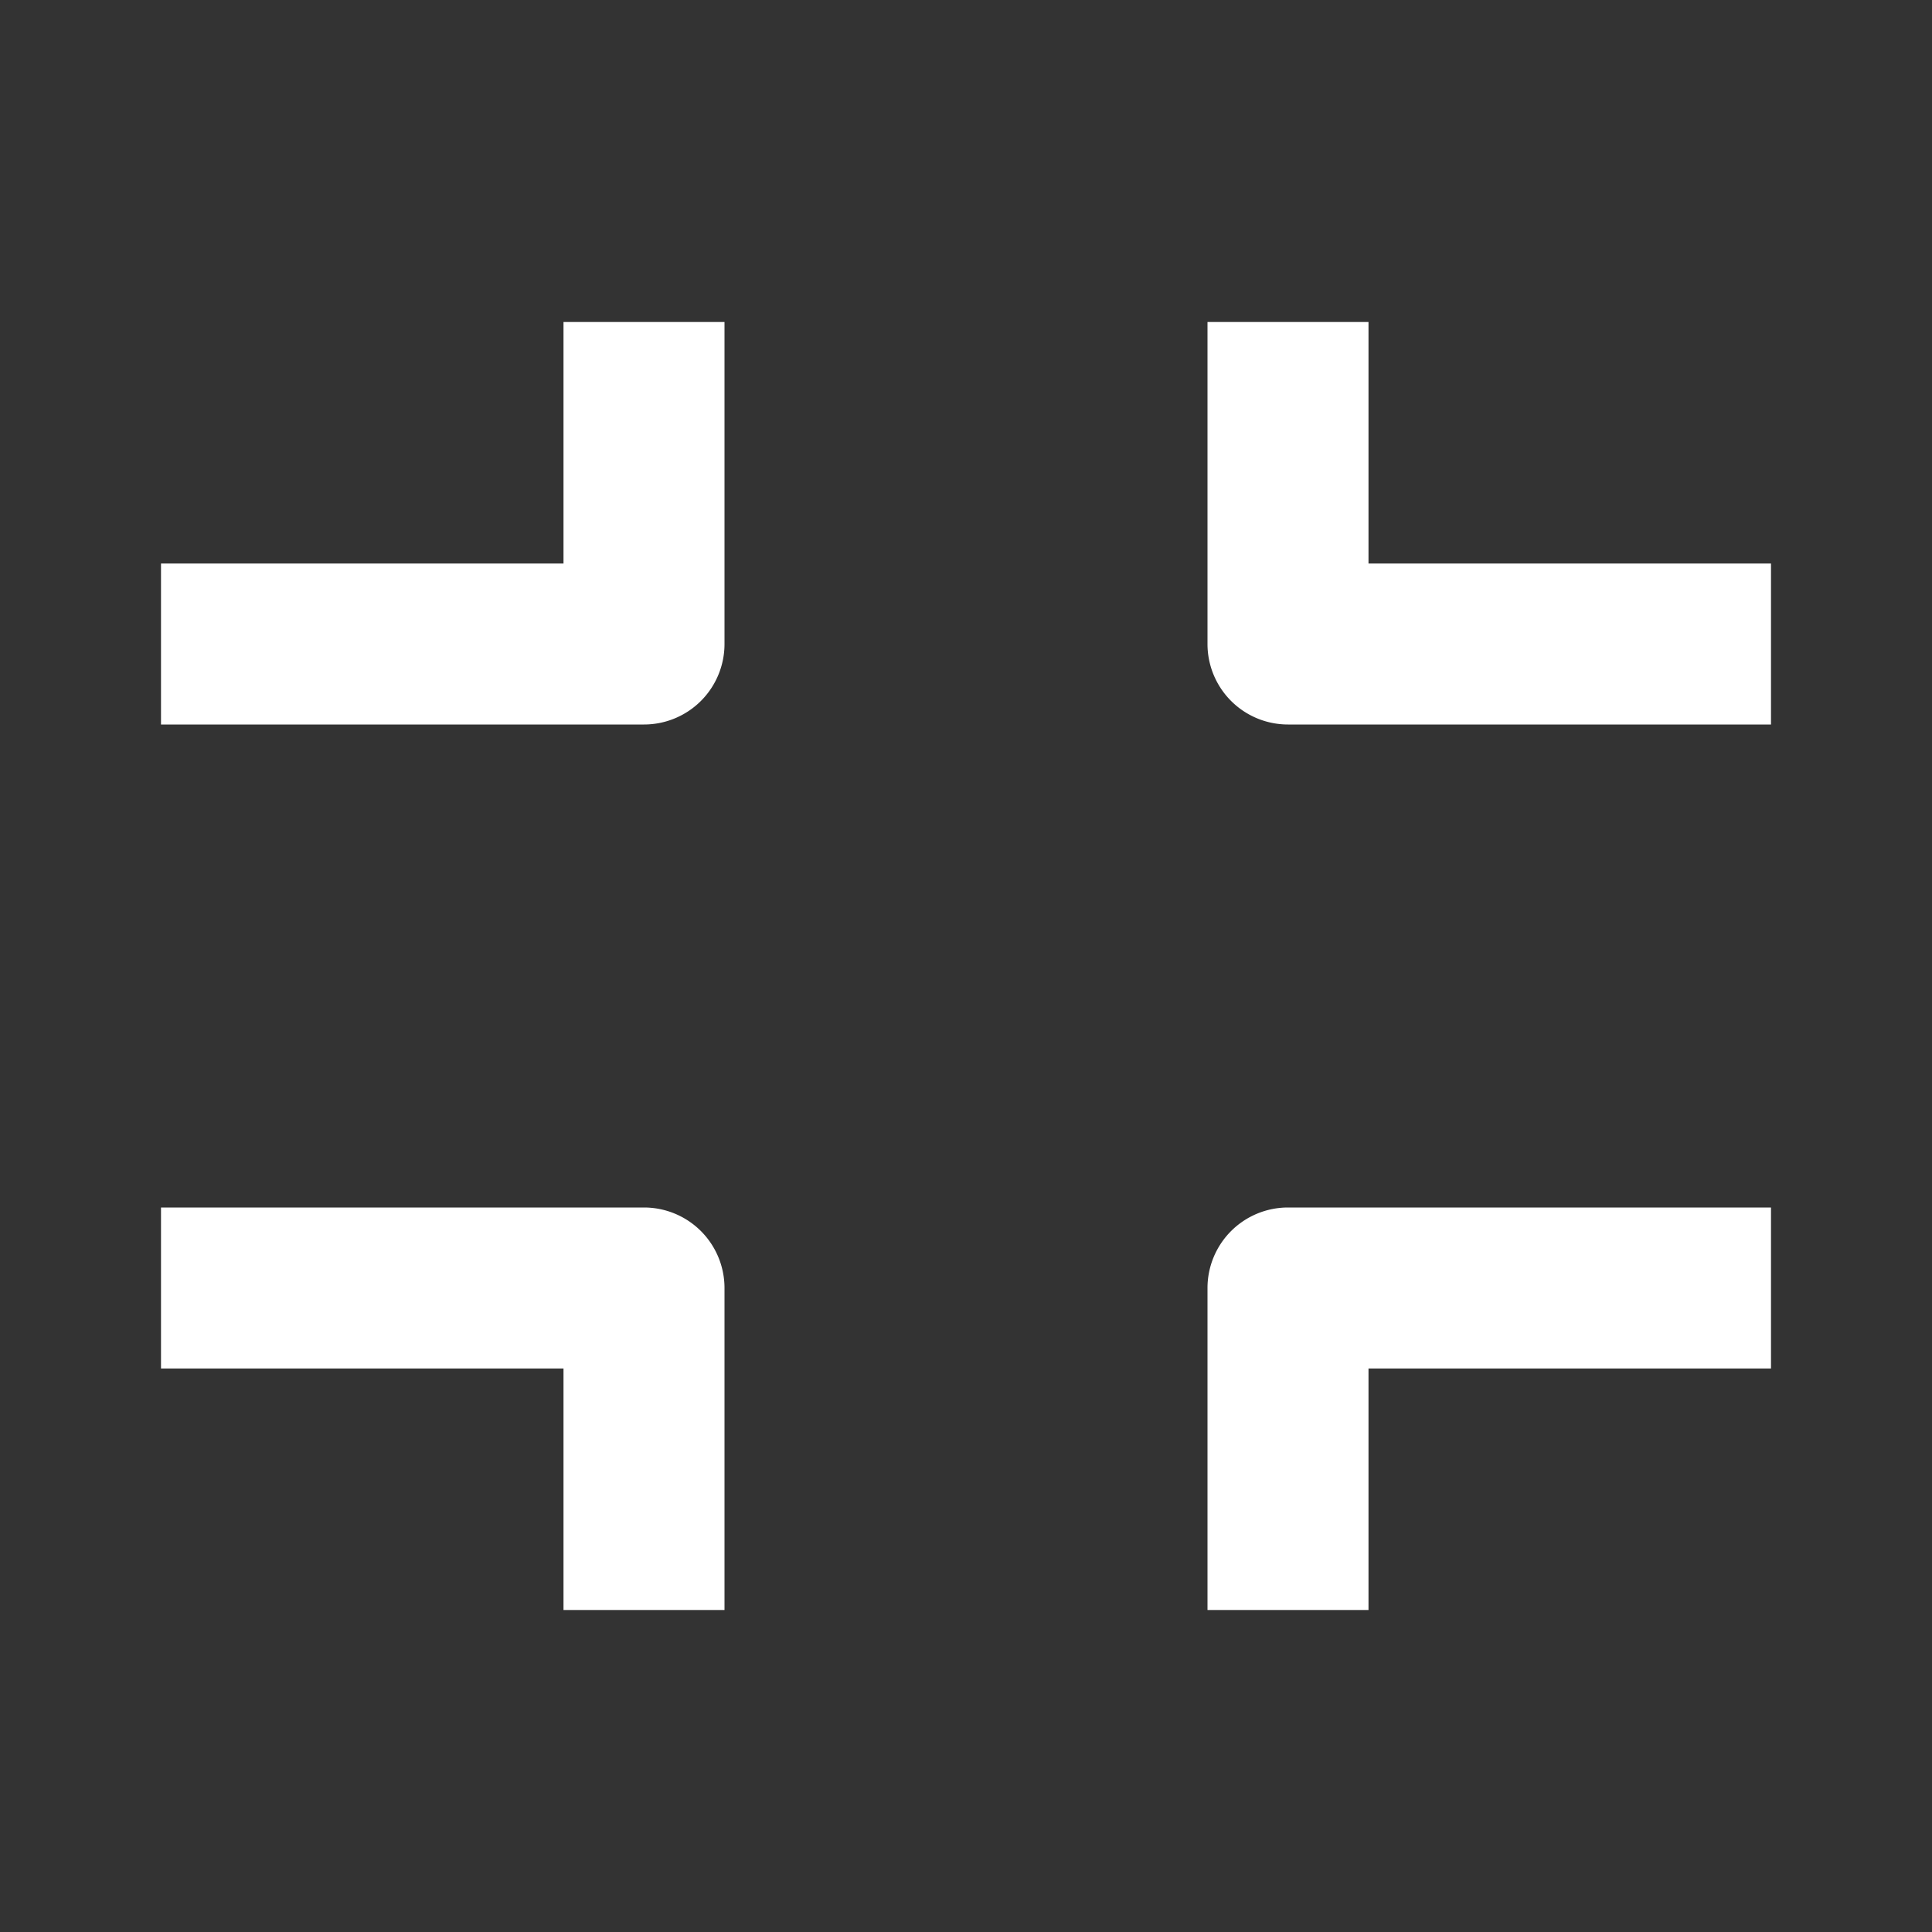
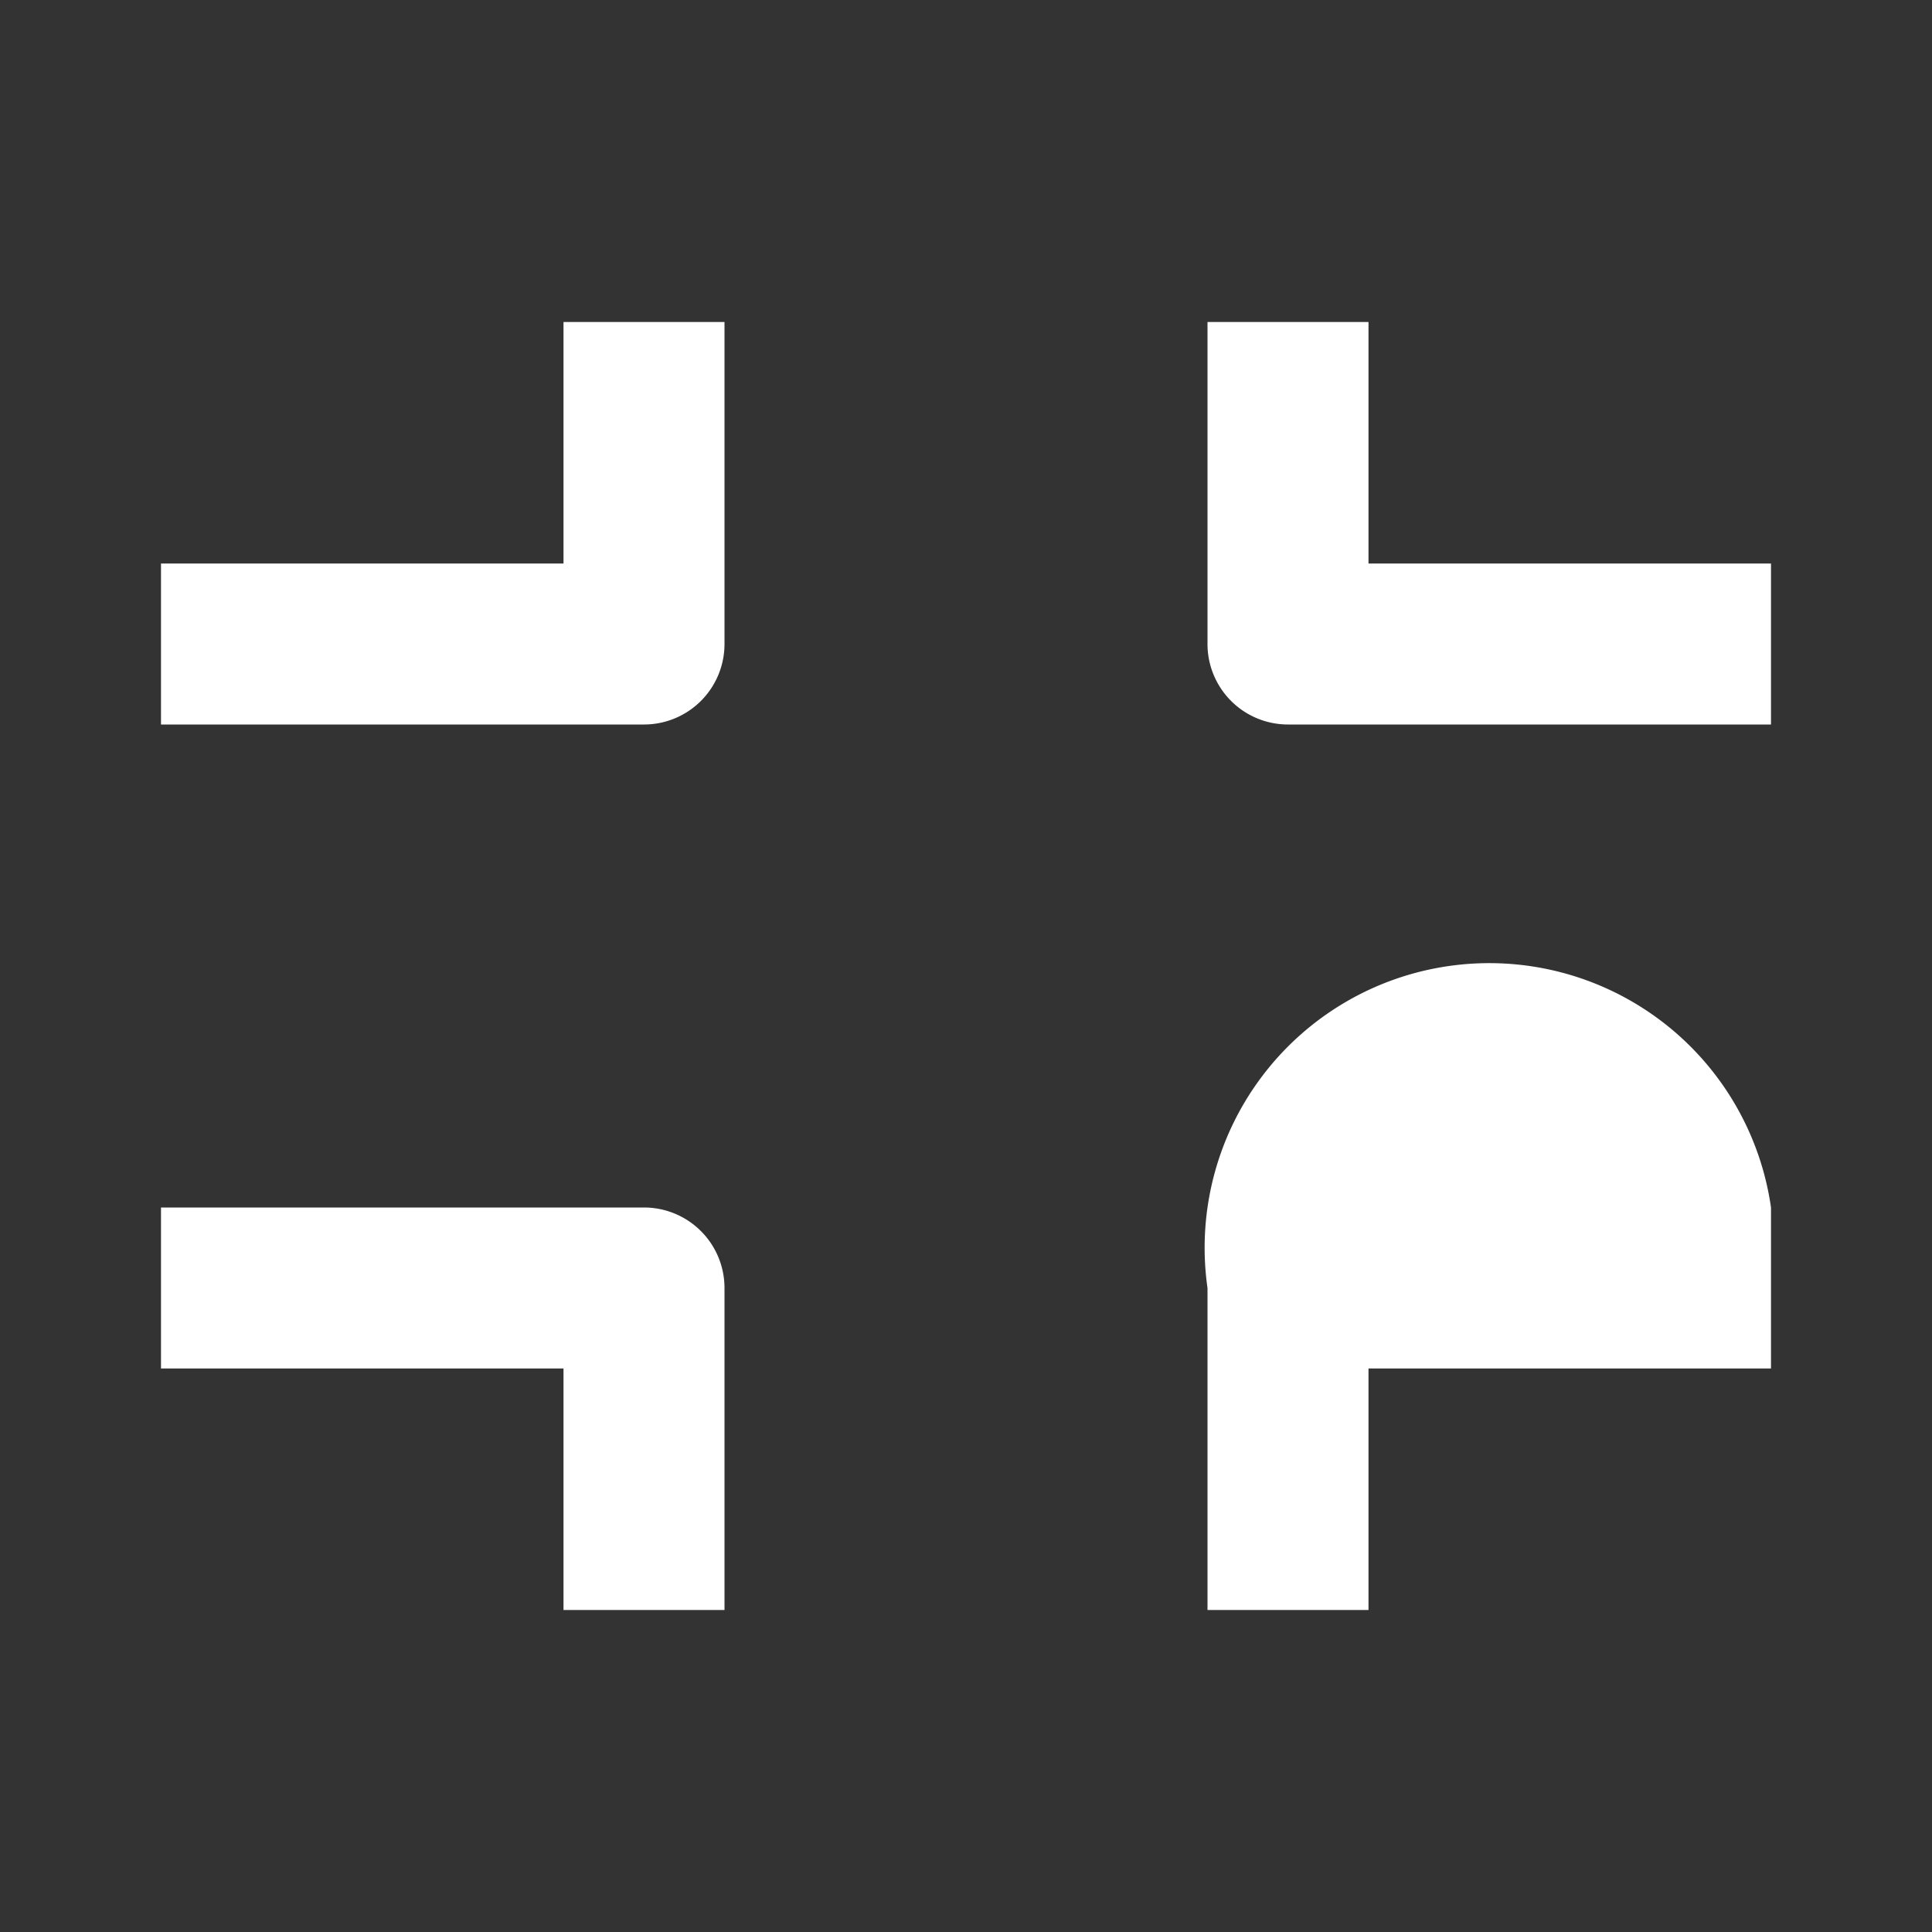
<svg xmlns="http://www.w3.org/2000/svg" viewBox="0 0 24 24" version="1.1">
  <rect x="0" y="0" width="24" height="24" fill="#333333" stroke="none" />
-   <path d="M7,4H9V8A1,1,0,0,1,8,9H2V7H7V4ZM8,15H2v2H7v3H9V16A1,1,0,0,0,8,15Zm7,1v4h2V17h5V15H16A1,1,0,0,0,15,16Zm2-9V4H15V8a1,1,0,0,0,1,1h6V7H17Z" class="large-icon" style="fill: white" id="exit-fullscreen-icon-large" />
+   <path d="M7,4H9V8A1,1,0,0,1,8,9H2V7H7V4ZM8,15H2v2H7v3H9V16A1,1,0,0,0,8,15Zm7,1v4h2V17h5V15A1,1,0,0,0,15,16Zm2-9V4H15V8a1,1,0,0,0,1,1h6V7H17Z" class="large-icon" style="fill: white" id="exit-fullscreen-icon-large" />
</svg>